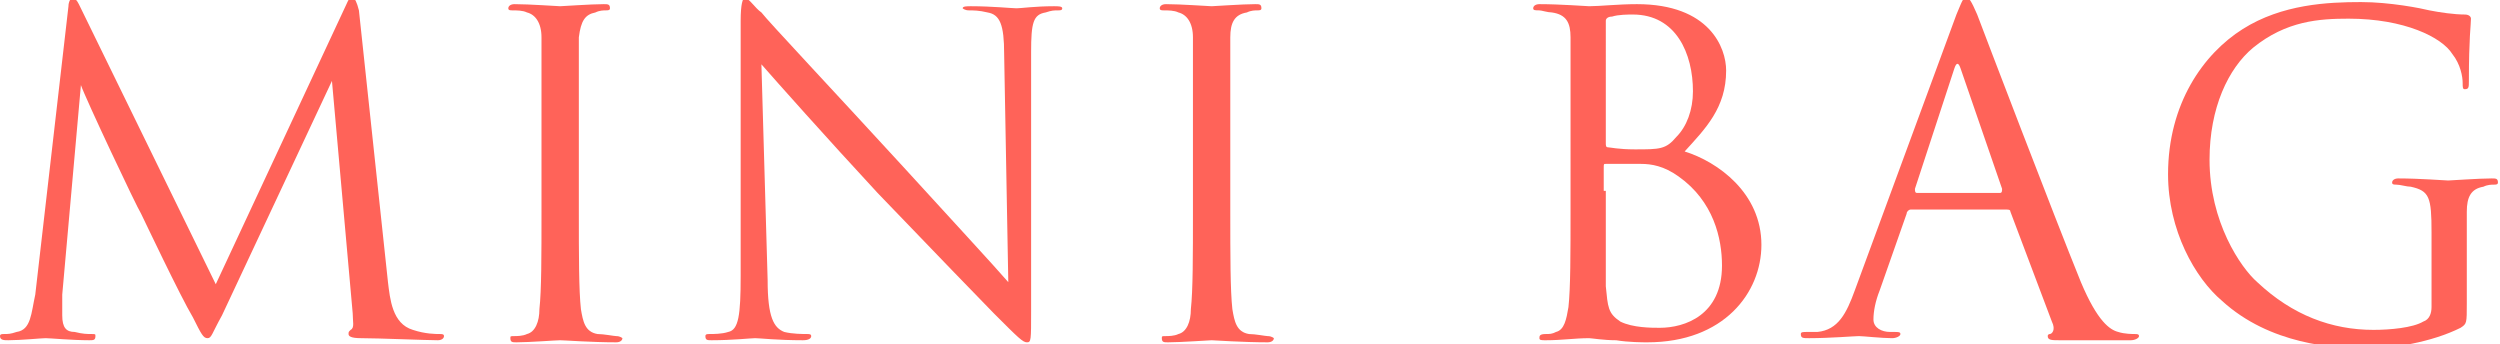
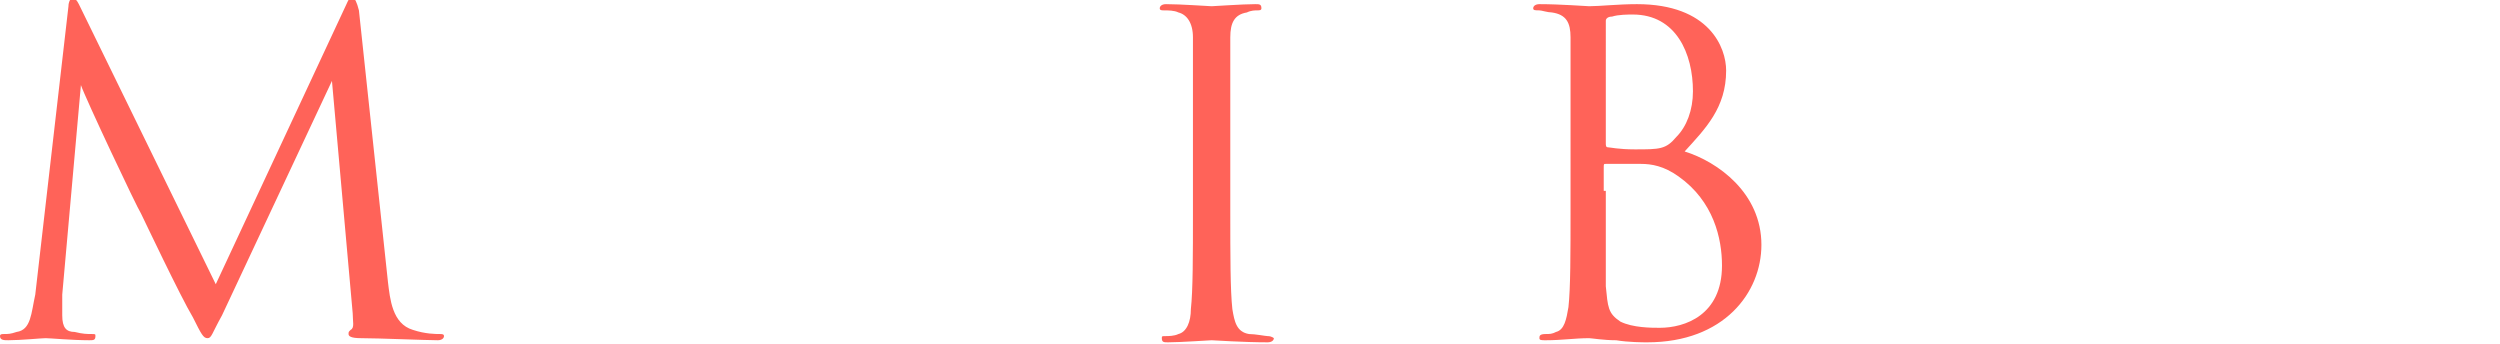
<svg xmlns="http://www.w3.org/2000/svg" version="1.1" id="_レイヤー_2" x="0px" y="0px" viewBox="0 0 120.5 16.6" style="enable-background:new 0 0 120.5 16.6;" xml:space="preserve">
  <style type="text/css">
	.st0{fill:#FF6359;}
</style>
  <g>
    <path class="st0" d="M18.7,13.6c0.1,0.8,0.2,2,1.2,2.3c0.6,0.2,1.1,0.2,1.3,0.2c0.1,0,0.2,0,0.2,0.1c0,0.1-0.1,0.2-0.3,0.2   c-0.5,0-2.9-0.1-3.7-0.1c-0.5,0-0.6-0.1-0.6-0.2c0-0.1,0-0.1,0.1-0.2c0.2-0.1,0.1-0.4,0.1-0.8L16,3.9l-5.3,11.3   c-0.5,0.9-0.5,1.1-0.7,1.1c-0.2,0-0.3-0.2-0.7-1c-0.6-1-2.4-4.8-2.5-5C6.6,10,4.1,4.7,3.9,4.1L3,14.2c0,0.3,0,0.6,0,1   C3,15.8,3.2,16,3.6,16c0.4,0.1,0.6,0.1,0.8,0.1s0.2,0,0.2,0.1c0,0.2-0.1,0.2-0.3,0.2c-0.8,0-1.9-0.1-2.1-0.1   c-0.2,0-1.2,0.1-1.8,0.1c-0.2,0-0.4,0-0.4-0.2c0-0.1,0.1-0.1,0.2-0.1c0.2,0,0.3,0,0.6-0.1c0.7-0.1,0.7-0.9,0.9-1.8L3.3,0.3   c0-0.2,0.1-0.4,0.2-0.4S3.7,0,3.8,0.2l6.6,13.5l6.3-13.5C16.8,0,16.8-0.1,17-0.1c0.1,0,0.2,0.2,0.3,0.6L18.7,13.6z" />
-     <path class="st0" d="M26.1,6.4c0-3.3,0-3.9,0-4.6c0-0.7-0.3-1.1-0.7-1.2c-0.2-0.1-0.5-0.1-0.7-0.1c-0.1,0-0.2,0-0.2-0.1   c0-0.1,0.1-0.2,0.3-0.2c0.7,0,2.1,0.1,2.2,0.1s1.5-0.1,2.1-0.1c0.2,0,0.3,0,0.3,0.2c0,0.1-0.1,0.1-0.2,0.1c-0.1,0-0.3,0-0.5,0.1   C28.2,0.7,28,1,27.9,1.8c0,0.7,0,1.3,0,4.6v3.8c0,2.1,0,3.8,0.1,4.7c0.1,0.6,0.2,1.1,0.8,1.2c0.3,0,0.8,0.1,0.9,0.1   c0.2,0,0.3,0.1,0.3,0.1c0,0.1-0.1,0.2-0.3,0.2c-1.2,0-2.5-0.1-2.7-0.1s-1.5,0.1-2.1,0.1c-0.2,0-0.3,0-0.3-0.2c0-0.1,0-0.1,0.2-0.1   c0.1,0,0.4,0,0.6-0.1c0.4-0.1,0.6-0.6,0.6-1.2c0.1-0.9,0.1-2.6,0.1-4.7V6.4z" />
-     <path class="st0" d="M35.7,10.1c0-7.7,0-4.9,0-9.1c0-0.8,0.1-1.1,0.2-1.1c0.2,0,0.5,0.5,0.8,0.7c0.3,0.4,3.5,3.8,6.8,7.4   c2.1,2.3,4.5,4.9,5.1,5.6L48.4,2.6c0-1.4-0.2-1.9-0.8-2c-0.4-0.1-0.7-0.1-0.9-0.1c-0.2,0-0.3-0.1-0.3-0.1c0-0.1,0.2-0.1,0.4-0.1   c1,0,2,0.1,2.2,0.1c0.2,0,0.9-0.1,1.8-0.1c0.2,0,0.4,0,0.4,0.1c0,0.1-0.1,0.1-0.2,0.1c-0.2,0-0.3,0-0.6,0.1   c-0.6,0.1-0.7,0.5-0.7,1.9l0,12.5c0,1.4,0,1.5-0.2,1.5c-0.2,0-0.4-0.2-1.6-1.4c-0.2-0.2-3.3-3.4-5.6-5.8c-2.5-2.7-4.9-5.4-5.6-6.2   L37,13.5c0,1.8,0.3,2.3,0.8,2.5c0.4,0.1,0.9,0.1,1.1,0.1c0.1,0,0.2,0,0.2,0.1c0,0.1-0.1,0.2-0.4,0.2c-1.2,0-2.1-0.1-2.3-0.1   c-0.2,0-1.1,0.1-2.1,0.1c-0.2,0-0.3,0-0.3-0.2c0-0.1,0.1-0.1,0.2-0.1c0.2,0,0.6,0,0.9-0.1c0.5-0.1,0.6-0.8,0.6-2.7V10.1z" />
    <path class="st0" d="M57.5,6.4c0-3.3,0-3.9,0-4.6c0-0.7-0.3-1.1-0.7-1.2c-0.2-0.1-0.5-0.1-0.7-0.1c-0.1,0-0.2,0-0.2-0.1   c0-0.1,0.1-0.2,0.3-0.2c0.7,0,2.1,0.1,2.2,0.1c0.1,0,1.5-0.1,2.1-0.1c0.2,0,0.3,0,0.3,0.2c0,0.1-0.1,0.1-0.2,0.1   c-0.1,0-0.3,0-0.5,0.1c-0.6,0.1-0.8,0.5-0.8,1.2c0,0.7,0,1.3,0,4.6v3.8c0,2.1,0,3.8,0.1,4.7c0.1,0.6,0.2,1.1,0.8,1.2   c0.3,0,0.8,0.1,0.9,0.1c0.2,0,0.3,0.1,0.3,0.1c0,0.1-0.1,0.2-0.3,0.2c-1.2,0-2.6-0.1-2.7-0.1c-0.1,0-1.5,0.1-2.1,0.1   c-0.2,0-0.3,0-0.3-0.2c0-0.1,0-0.1,0.2-0.1c0.1,0,0.4,0,0.6-0.1c0.4-0.1,0.6-0.6,0.6-1.2c0.1-0.9,0.1-2.6,0.1-4.7V6.4z" />
    <path class="st0" d="M75.7,6.4c0-3.3,0-3.9,0-4.6c0-0.7-0.2-1.1-0.9-1.2c-0.2,0-0.5-0.1-0.6-0.1c-0.2,0-0.3,0-0.3-0.1   c0-0.1,0.1-0.2,0.3-0.2c1,0,2.3,0.1,2.4,0.1c0.5,0,1.4-0.1,2.3-0.1c3.5,0,4.3,2.1,4.3,3.2c0,1.8-1,2.8-2,3.9c1.6,0.5,3.7,2,3.7,4.5   c0,2.3-1.8,4.7-5.5,4.7c-0.2,0-0.9,0-1.5-0.1c-0.6,0-1.2-0.1-1.3-0.1c-0.7,0-1.3,0.1-2.1,0.1c-0.2,0-0.3,0-0.3-0.1   c0-0.1,0-0.2,0.3-0.2c0.2,0,0.3,0,0.5-0.1c0.4-0.1,0.5-0.6,0.6-1.2c0.1-0.9,0.1-2.6,0.1-4.7V6.4z M77.4,6.9c0,0.1,0,0.2,0.1,0.2   c0.1,0,0.5,0.1,1.3,0.1c1.2,0,1.5,0,2-0.6c0.5-0.5,0.8-1.3,0.8-2.2c0-1.8-0.8-3.7-2.9-3.7c-0.2,0-0.7,0-1,0.1   c-0.2,0-0.3,0.1-0.3,0.2V6.9z M77.4,9.2c0,1.7,0,4.3,0,4.6c0.1,1,0.1,1.3,0.7,1.7c0.6,0.3,1.5,0.3,1.9,0.3c1.2,0,3-0.6,3-3   c0-1.3-0.4-3.1-2.1-4.3c-0.7-0.5-1.3-0.6-1.8-0.6c-0.3,0-1.4,0-1.7,0c-0.1,0-0.1,0-0.1,0.2V9.2z" />
-     <path class="st0" d="M92.1,10.1c-0.1,0-0.2,0.1-0.2,0.2L90.6,14c-0.2,0.5-0.3,1-0.3,1.4c0,0.4,0.4,0.6,0.8,0.6c0.1,0,0.1,0,0.2,0   c0.2,0,0.3,0,0.3,0.1c0,0.1-0.2,0.2-0.4,0.2c-0.5,0-1.4-0.1-1.6-0.1c-0.2,0-1.4,0.1-2.4,0.1c-0.3,0-0.4,0-0.4-0.2   c0-0.1,0.1-0.1,0.3-0.1c0.1,0,0.3,0,0.5,0c1-0.1,1.4-0.9,1.8-2l4.9-13.3c0.3-0.7,0.3-0.8,0.5-0.8c0.1,0,0.2,0.1,0.5,0.8   c0.3,0.8,3.7,9.7,5,12.9c0.8,1.9,1.4,2.3,1.8,2.4c0.3,0.1,0.7,0.1,0.8,0.1c0.1,0,0.2,0,0.2,0.1c0,0.1-0.2,0.2-0.4,0.2   c-0.3,0-1.9,0-3.4,0c-0.4,0-0.6,0-0.6-0.2c0-0.1,0.1-0.1,0.1-0.1c0.1,0,0.3-0.2,0.1-0.6l-2-5.3c0-0.1-0.1-0.1-0.2-0.1H92.1z    M96.4,9.3c0.1,0,0.1-0.1,0.1-0.2l-2-5.8c-0.1-0.3-0.2-0.3-0.3,0l-1.9,5.8c0,0.1,0,0.2,0.1,0.2H96.4z" />
-     <path class="st0" d="M118.9,14.6c0,1,0,1-0.3,1.2c-1.4,0.7-3.3,1-4.5,1c-1.6,0-4.7-0.2-7-2.3c-1.3-1.1-2.6-3.4-2.6-6.1   c0-3.4,1.7-5.8,3.6-7c1.9-1.2,4.1-1.3,5.7-1.3c1.4,0,2.9,0.3,3.3,0.4c0.5,0.1,1.2,0.2,1.7,0.2c0.2,0,0.3,0.1,0.3,0.2   c0,0.3-0.1,0.9-0.1,3c0,0.3,0,0.4-0.2,0.4c-0.1,0-0.1-0.1-0.1-0.3c0-0.3-0.1-0.9-0.5-1.4c-0.5-0.8-2.3-1.7-5-1.7   c-1.4,0-3,0.1-4.6,1.4c-1.2,1-2.1,2.9-2.1,5.4c0,3,1.5,5.2,2.3,5.9c1.7,1.6,3.6,2.3,5.6,2.3c0.8,0,1.9-0.1,2.4-0.4   c0.3-0.1,0.4-0.4,0.4-0.7v-3.6c0-1.7-0.1-2-1-2.2c-0.2,0-0.5-0.1-0.7-0.1c-0.1,0-0.2,0-0.2-0.1c0-0.1,0.1-0.2,0.3-0.2   c1,0,2.3,0.1,2.4,0.1s1.5-0.1,2.1-0.1c0.2,0,0.3,0,0.3,0.2c0,0.1-0.1,0.1-0.2,0.1c-0.1,0-0.3,0-0.5,0.1c-0.6,0.1-0.8,0.5-0.8,1.2   c0,0.7,0,1.3,0,2.2V14.6z" />
  </g>
</svg>